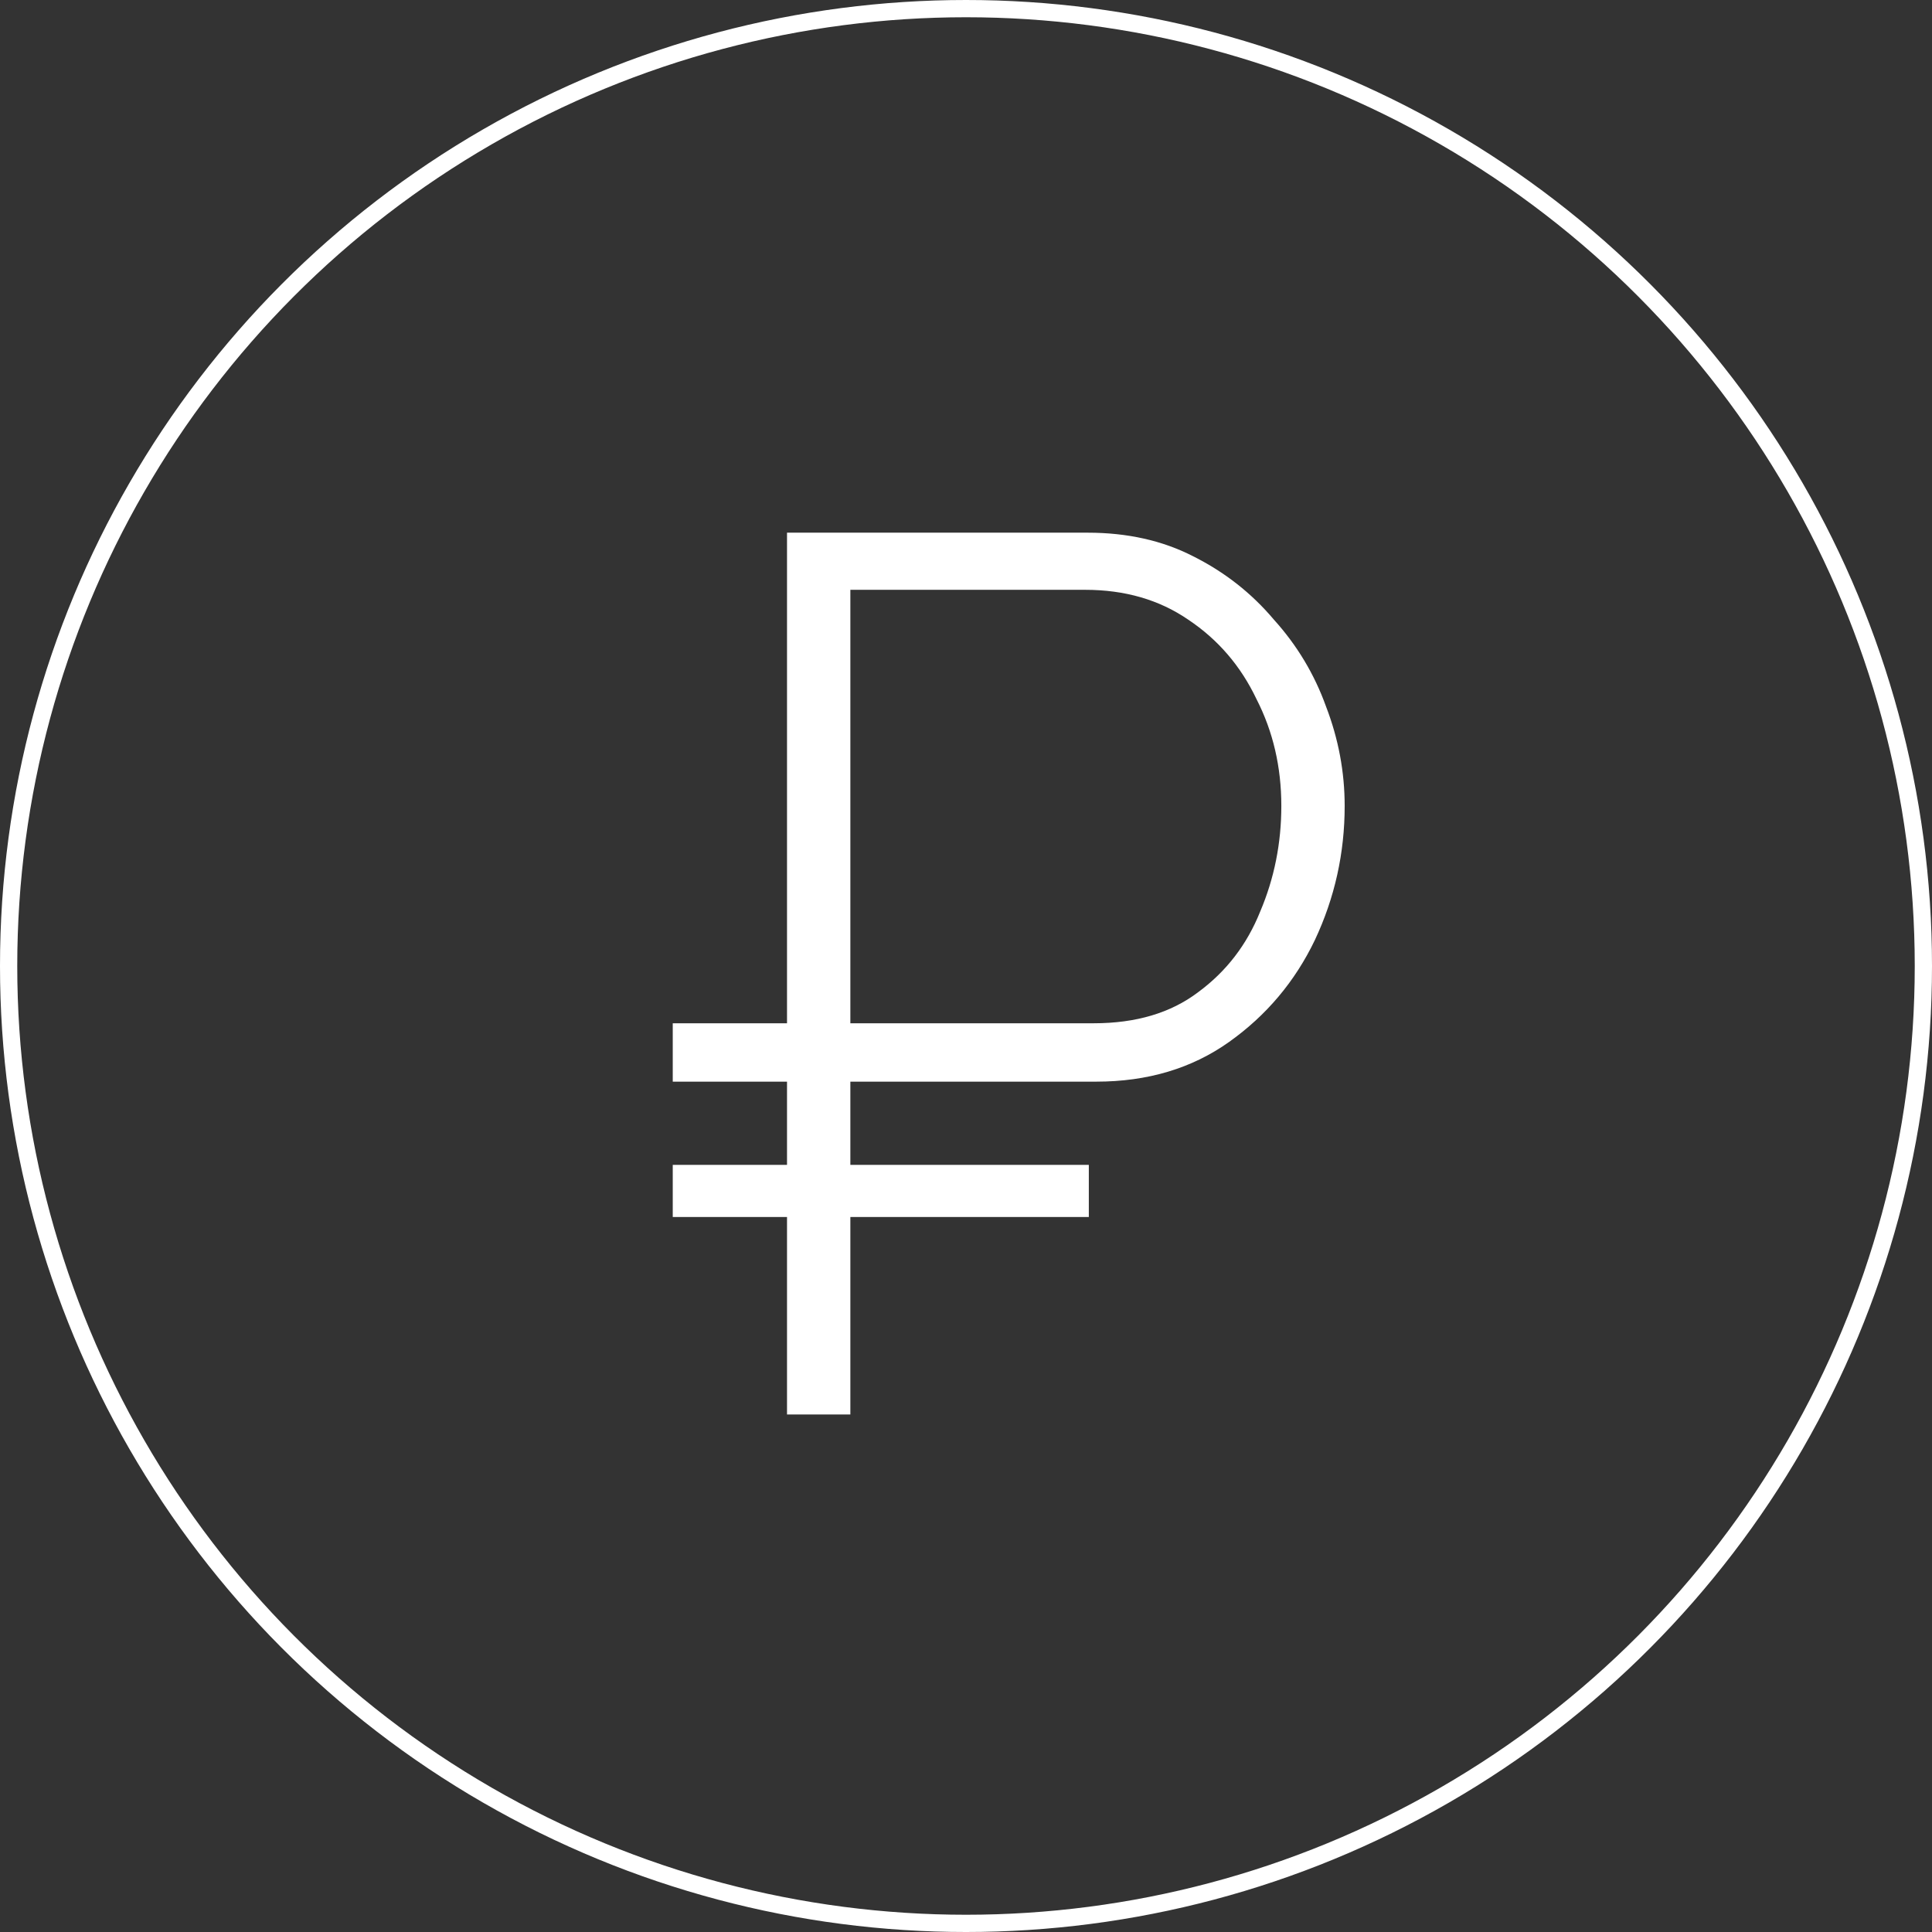
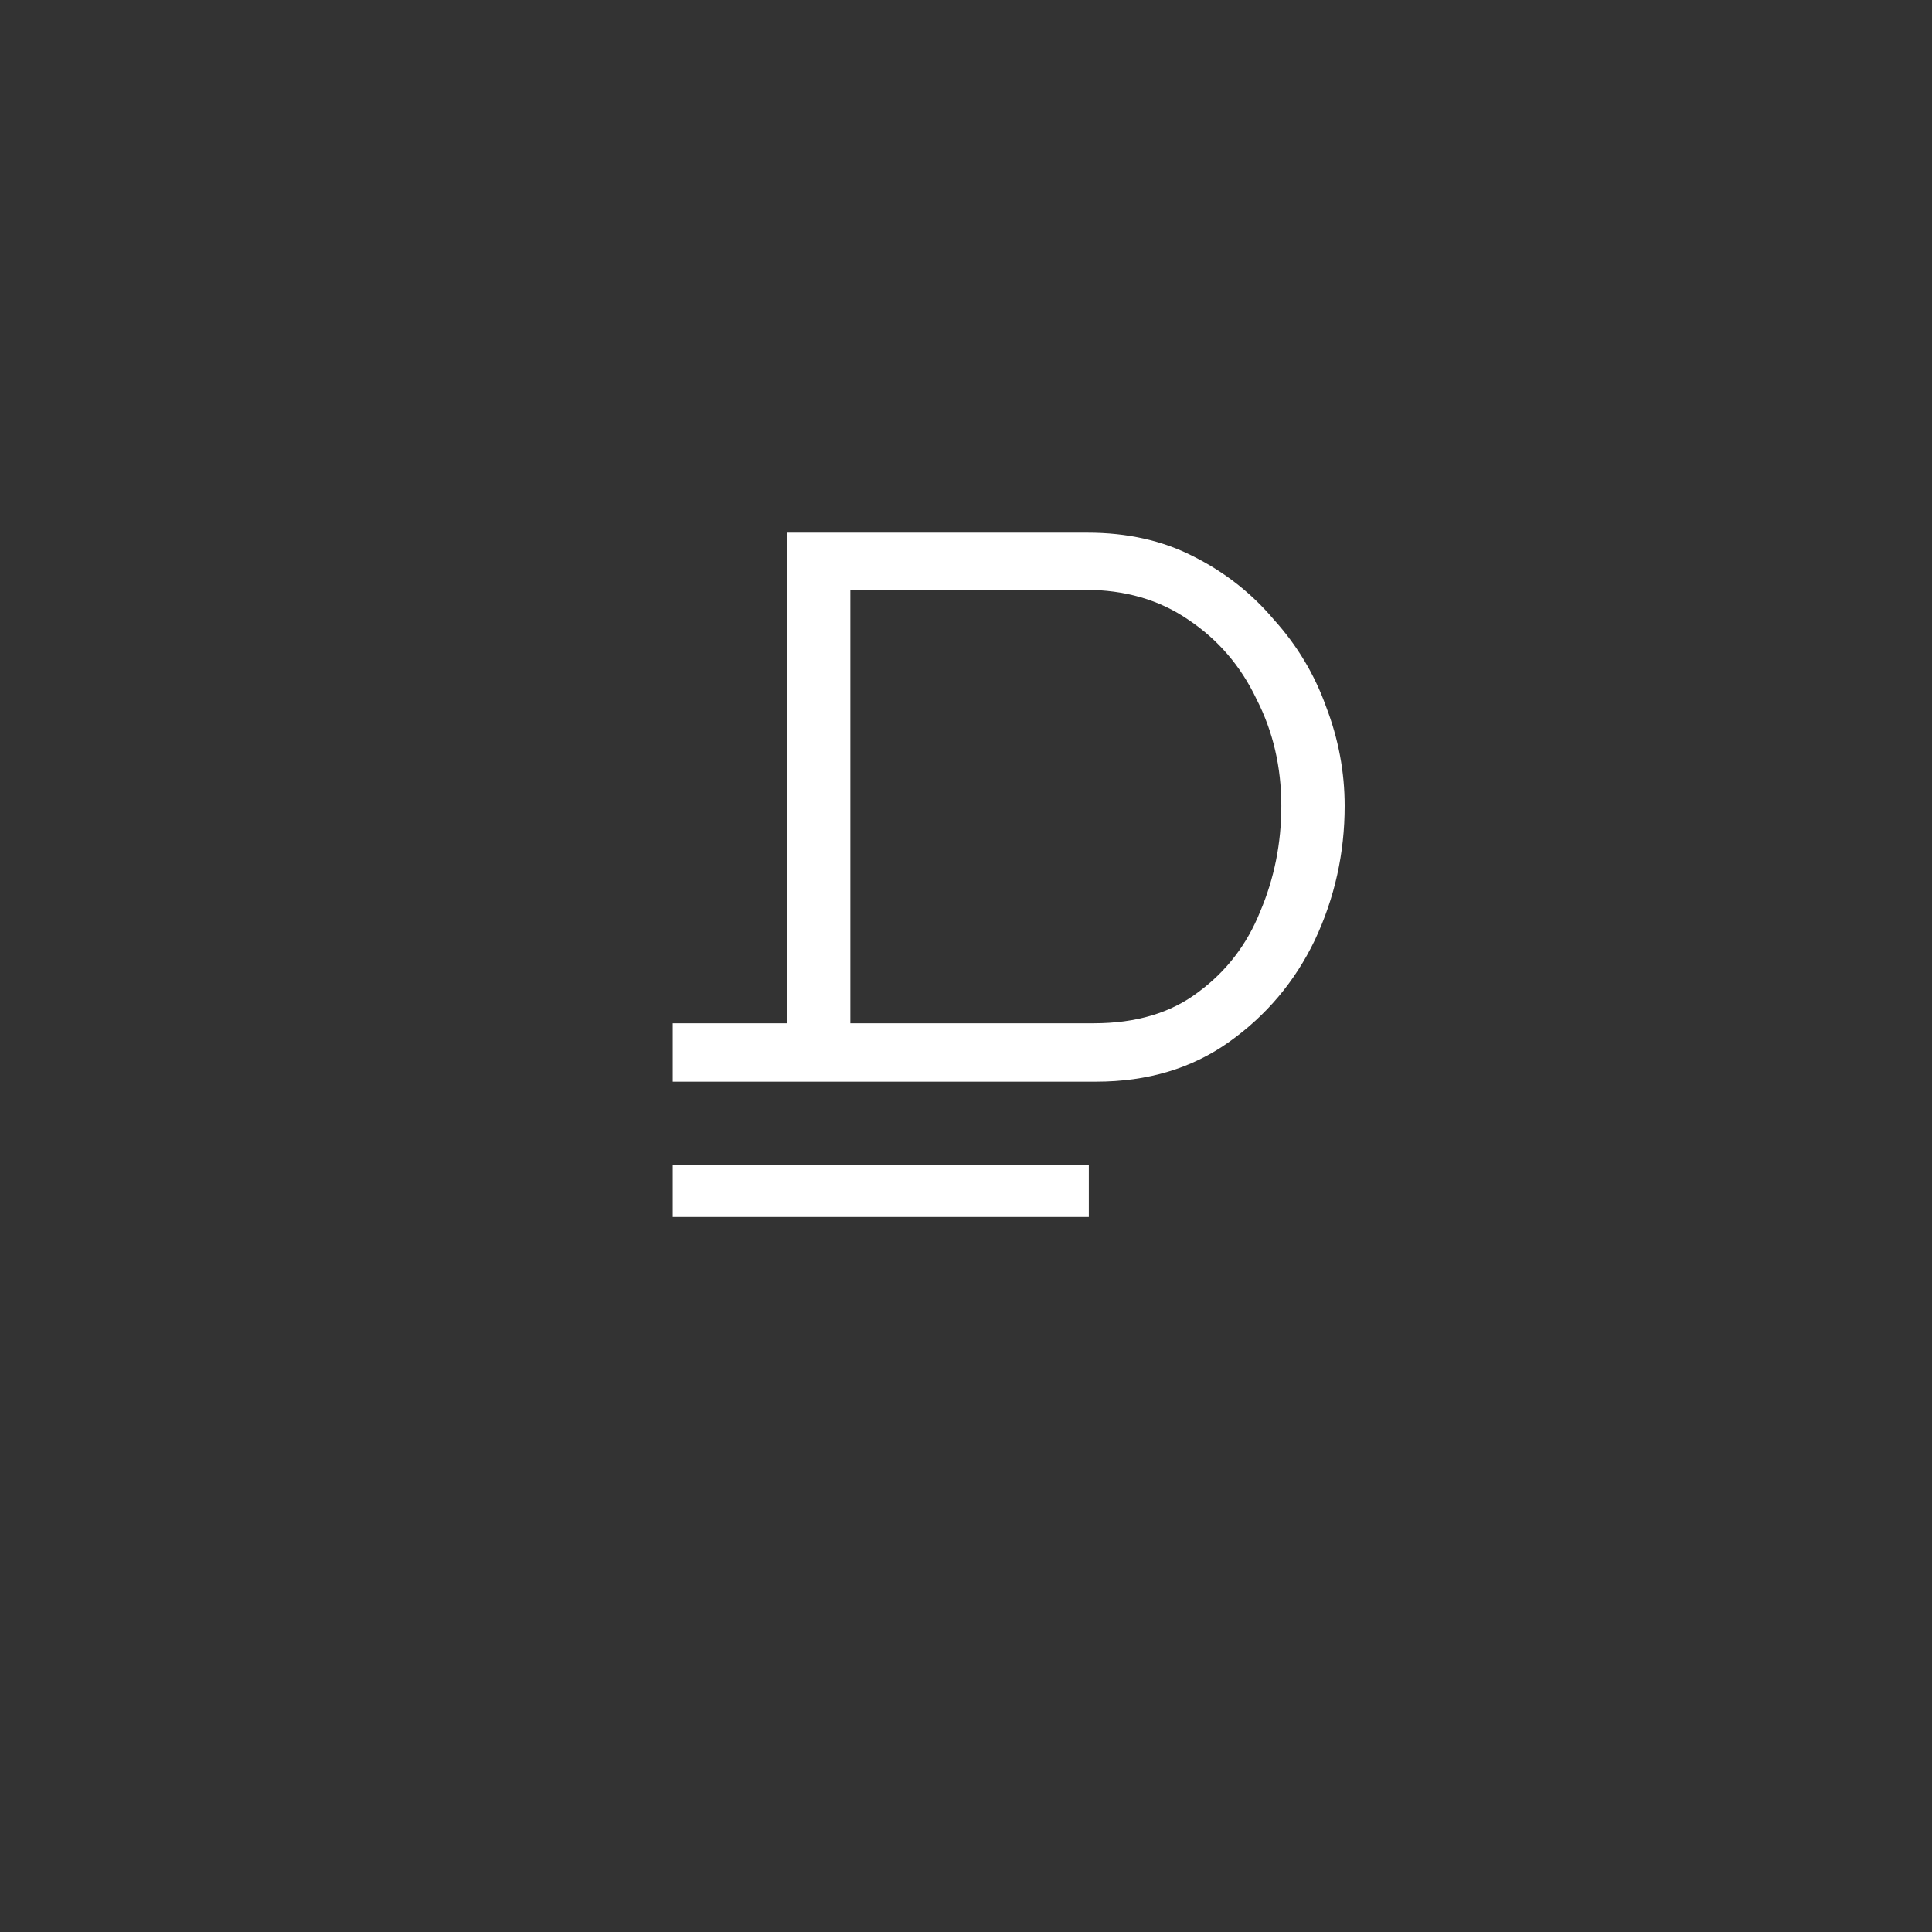
<svg xmlns="http://www.w3.org/2000/svg" width="112" height="112" viewBox="0 0 112 112" fill="none">
  <rect x="0" y="0" width="112" height="112" fill="#333333" stroke="none" />
-   <circle cx="56" cy="56" r="55.5" stroke="white" />
-   <path d="M39 62.704V59.32H58.728V62.704H39ZM39 70.552V67.528H63.12V70.552H39ZM45.624 82V30.88H63.048C65.352 30.88 67.392 31.336 69.168 32.248C70.992 33.16 72.552 34.384 73.848 35.92C75.192 37.408 76.2 39.088 76.872 40.96C77.592 42.832 77.952 44.752 77.952 46.72C77.952 49.456 77.376 52.048 76.224 54.496C75.072 56.896 73.416 58.864 71.256 60.4C69.096 61.936 66.528 62.704 63.552 62.704H49.296V82H45.624ZM49.296 59.32H63.408C65.856 59.32 67.872 58.72 69.456 57.52C71.088 56.32 72.288 54.76 73.056 52.84C73.872 50.92 74.28 48.88 74.28 46.72C74.28 44.464 73.8 42.4 72.84 40.528C71.928 38.608 70.608 37.072 68.88 35.92C67.2 34.768 65.208 34.192 62.904 34.192H49.296V59.32Z" fill="white" />
+   <path d="M39 62.704V59.32H58.728V62.704H39ZM39 70.552V67.528H63.12V70.552H39ZM45.624 82V30.88H63.048C65.352 30.88 67.392 31.336 69.168 32.248C70.992 33.16 72.552 34.384 73.848 35.92C75.192 37.408 76.2 39.088 76.872 40.96C77.592 42.832 77.952 44.752 77.952 46.72C77.952 49.456 77.376 52.048 76.224 54.496C75.072 56.896 73.416 58.864 71.256 60.4C69.096 61.936 66.528 62.704 63.552 62.704H49.296H45.624ZM49.296 59.32H63.408C65.856 59.32 67.872 58.72 69.456 57.52C71.088 56.32 72.288 54.76 73.056 52.84C73.872 50.92 74.28 48.88 74.28 46.72C74.28 44.464 73.8 42.4 72.84 40.528C71.928 38.608 70.608 37.072 68.88 35.92C67.2 34.768 65.208 34.192 62.904 34.192H49.296V59.32Z" fill="white" />
</svg>